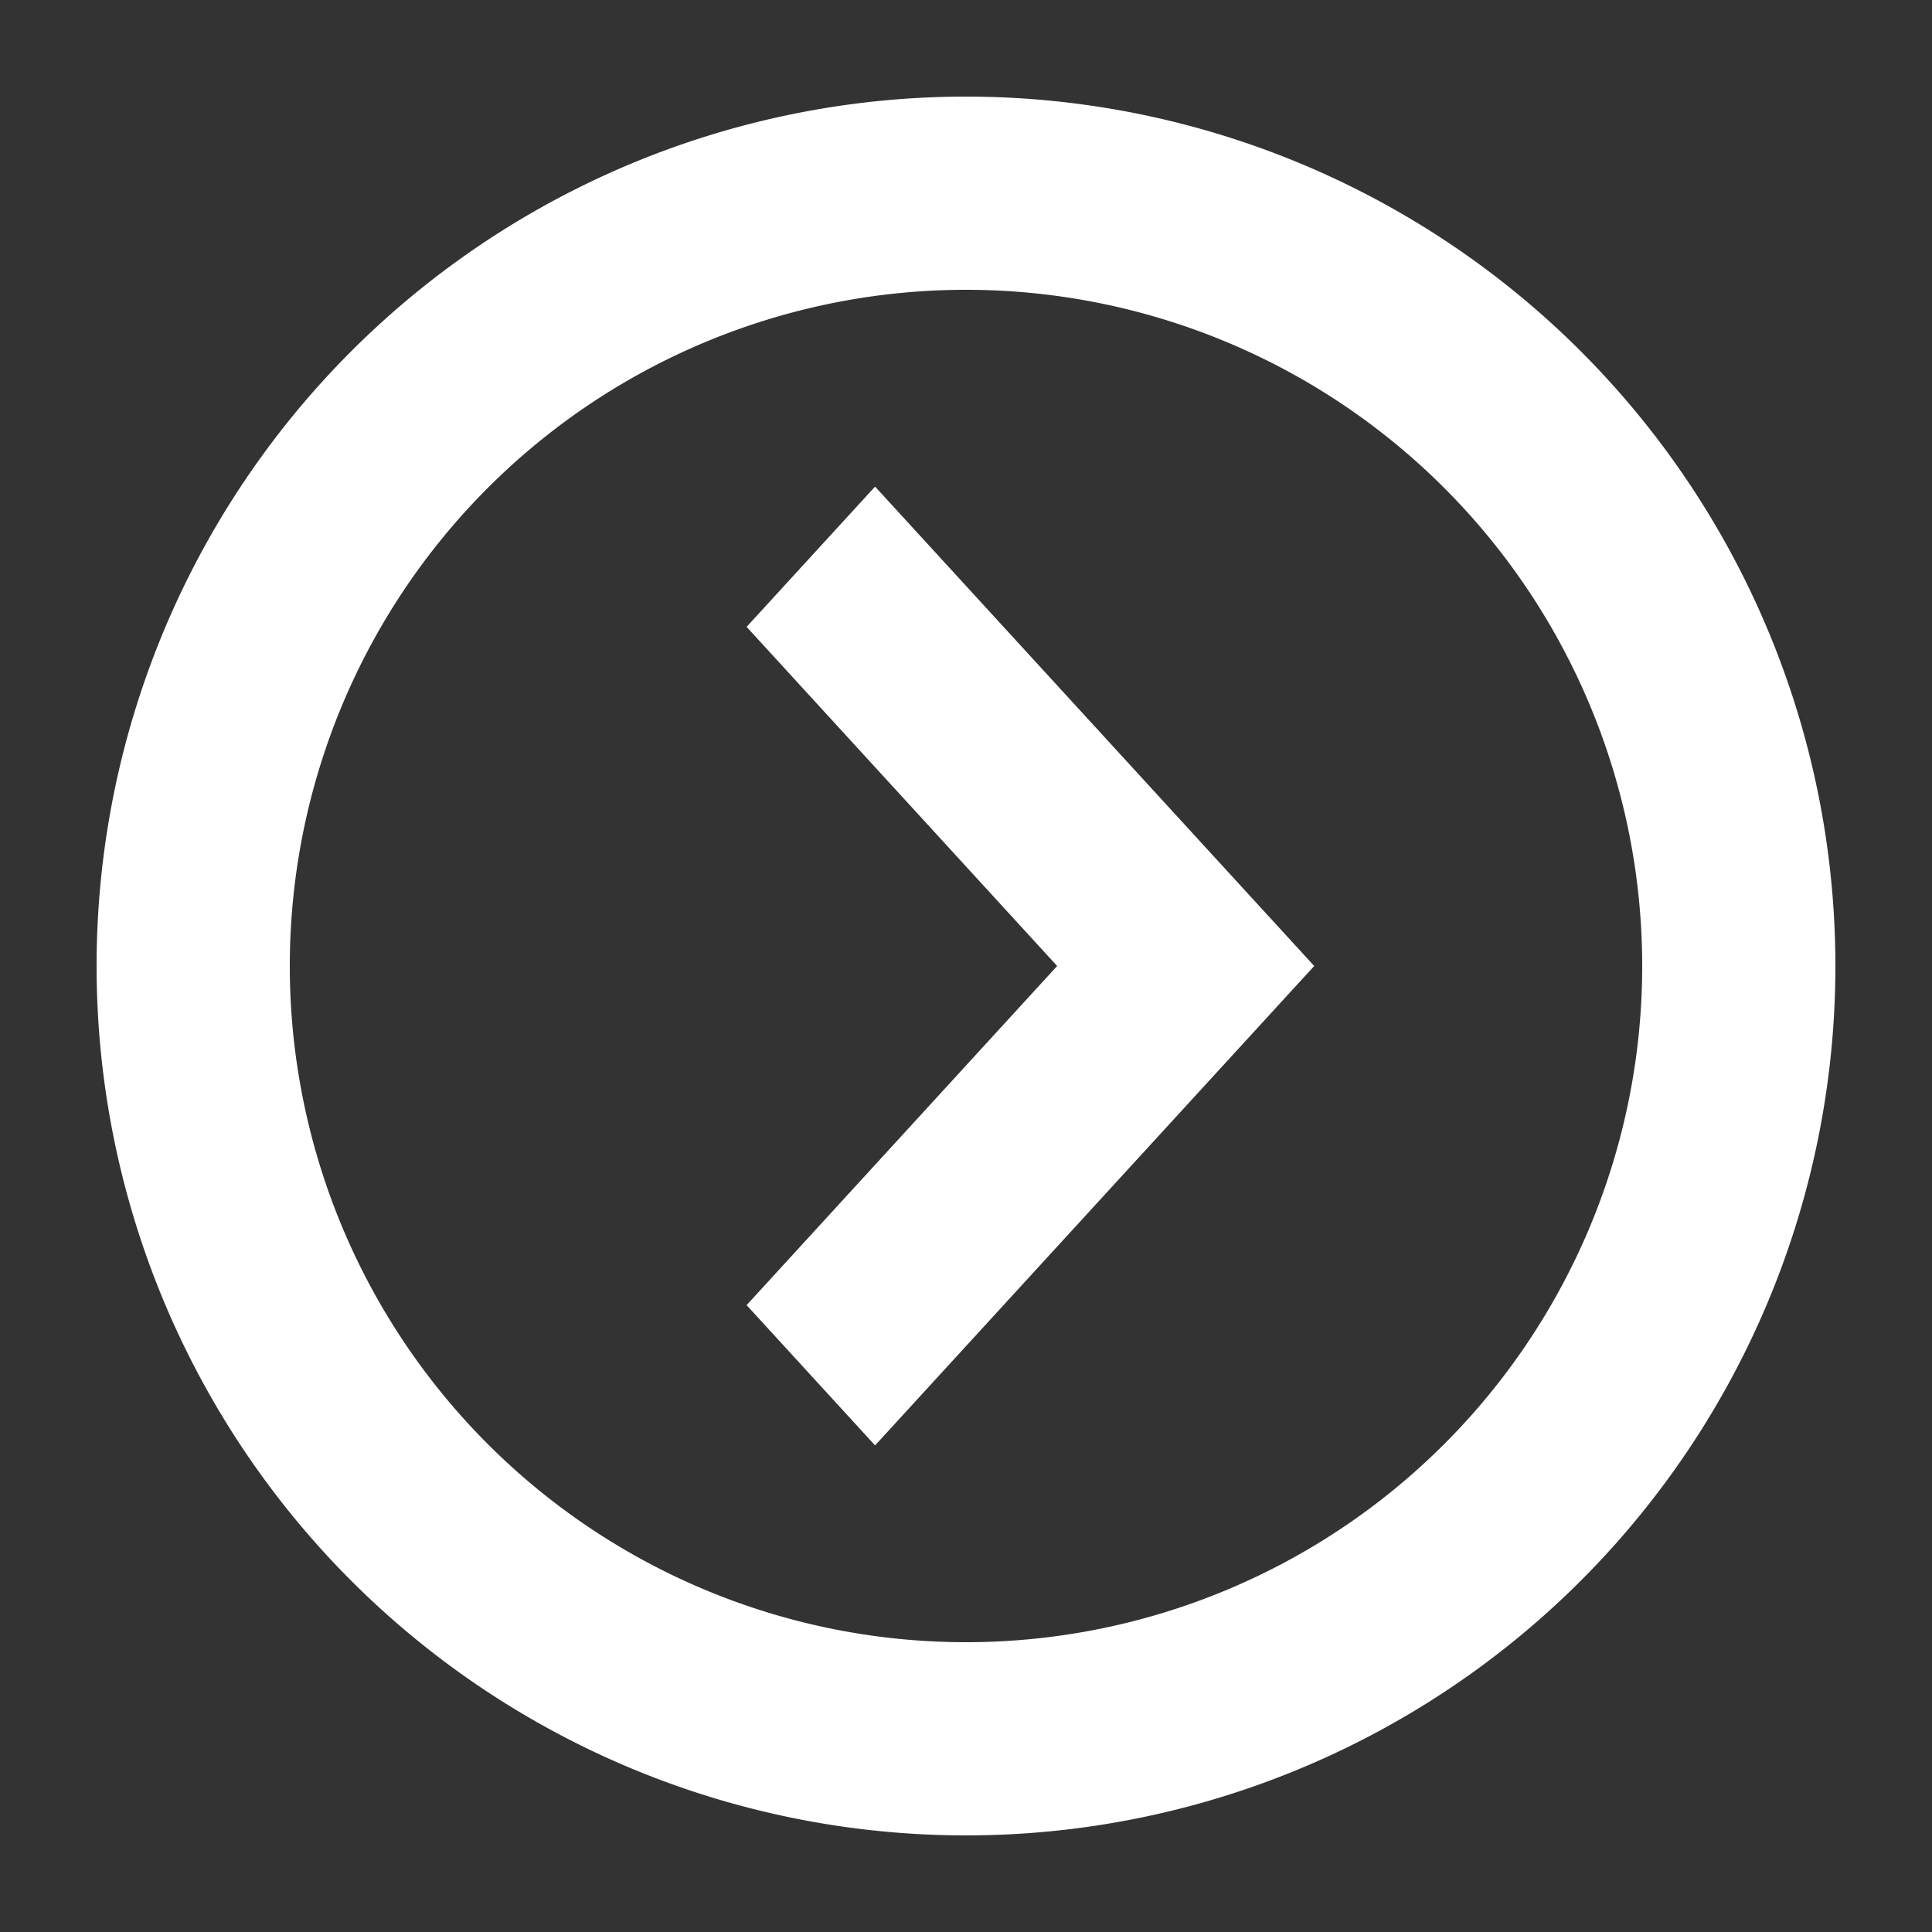
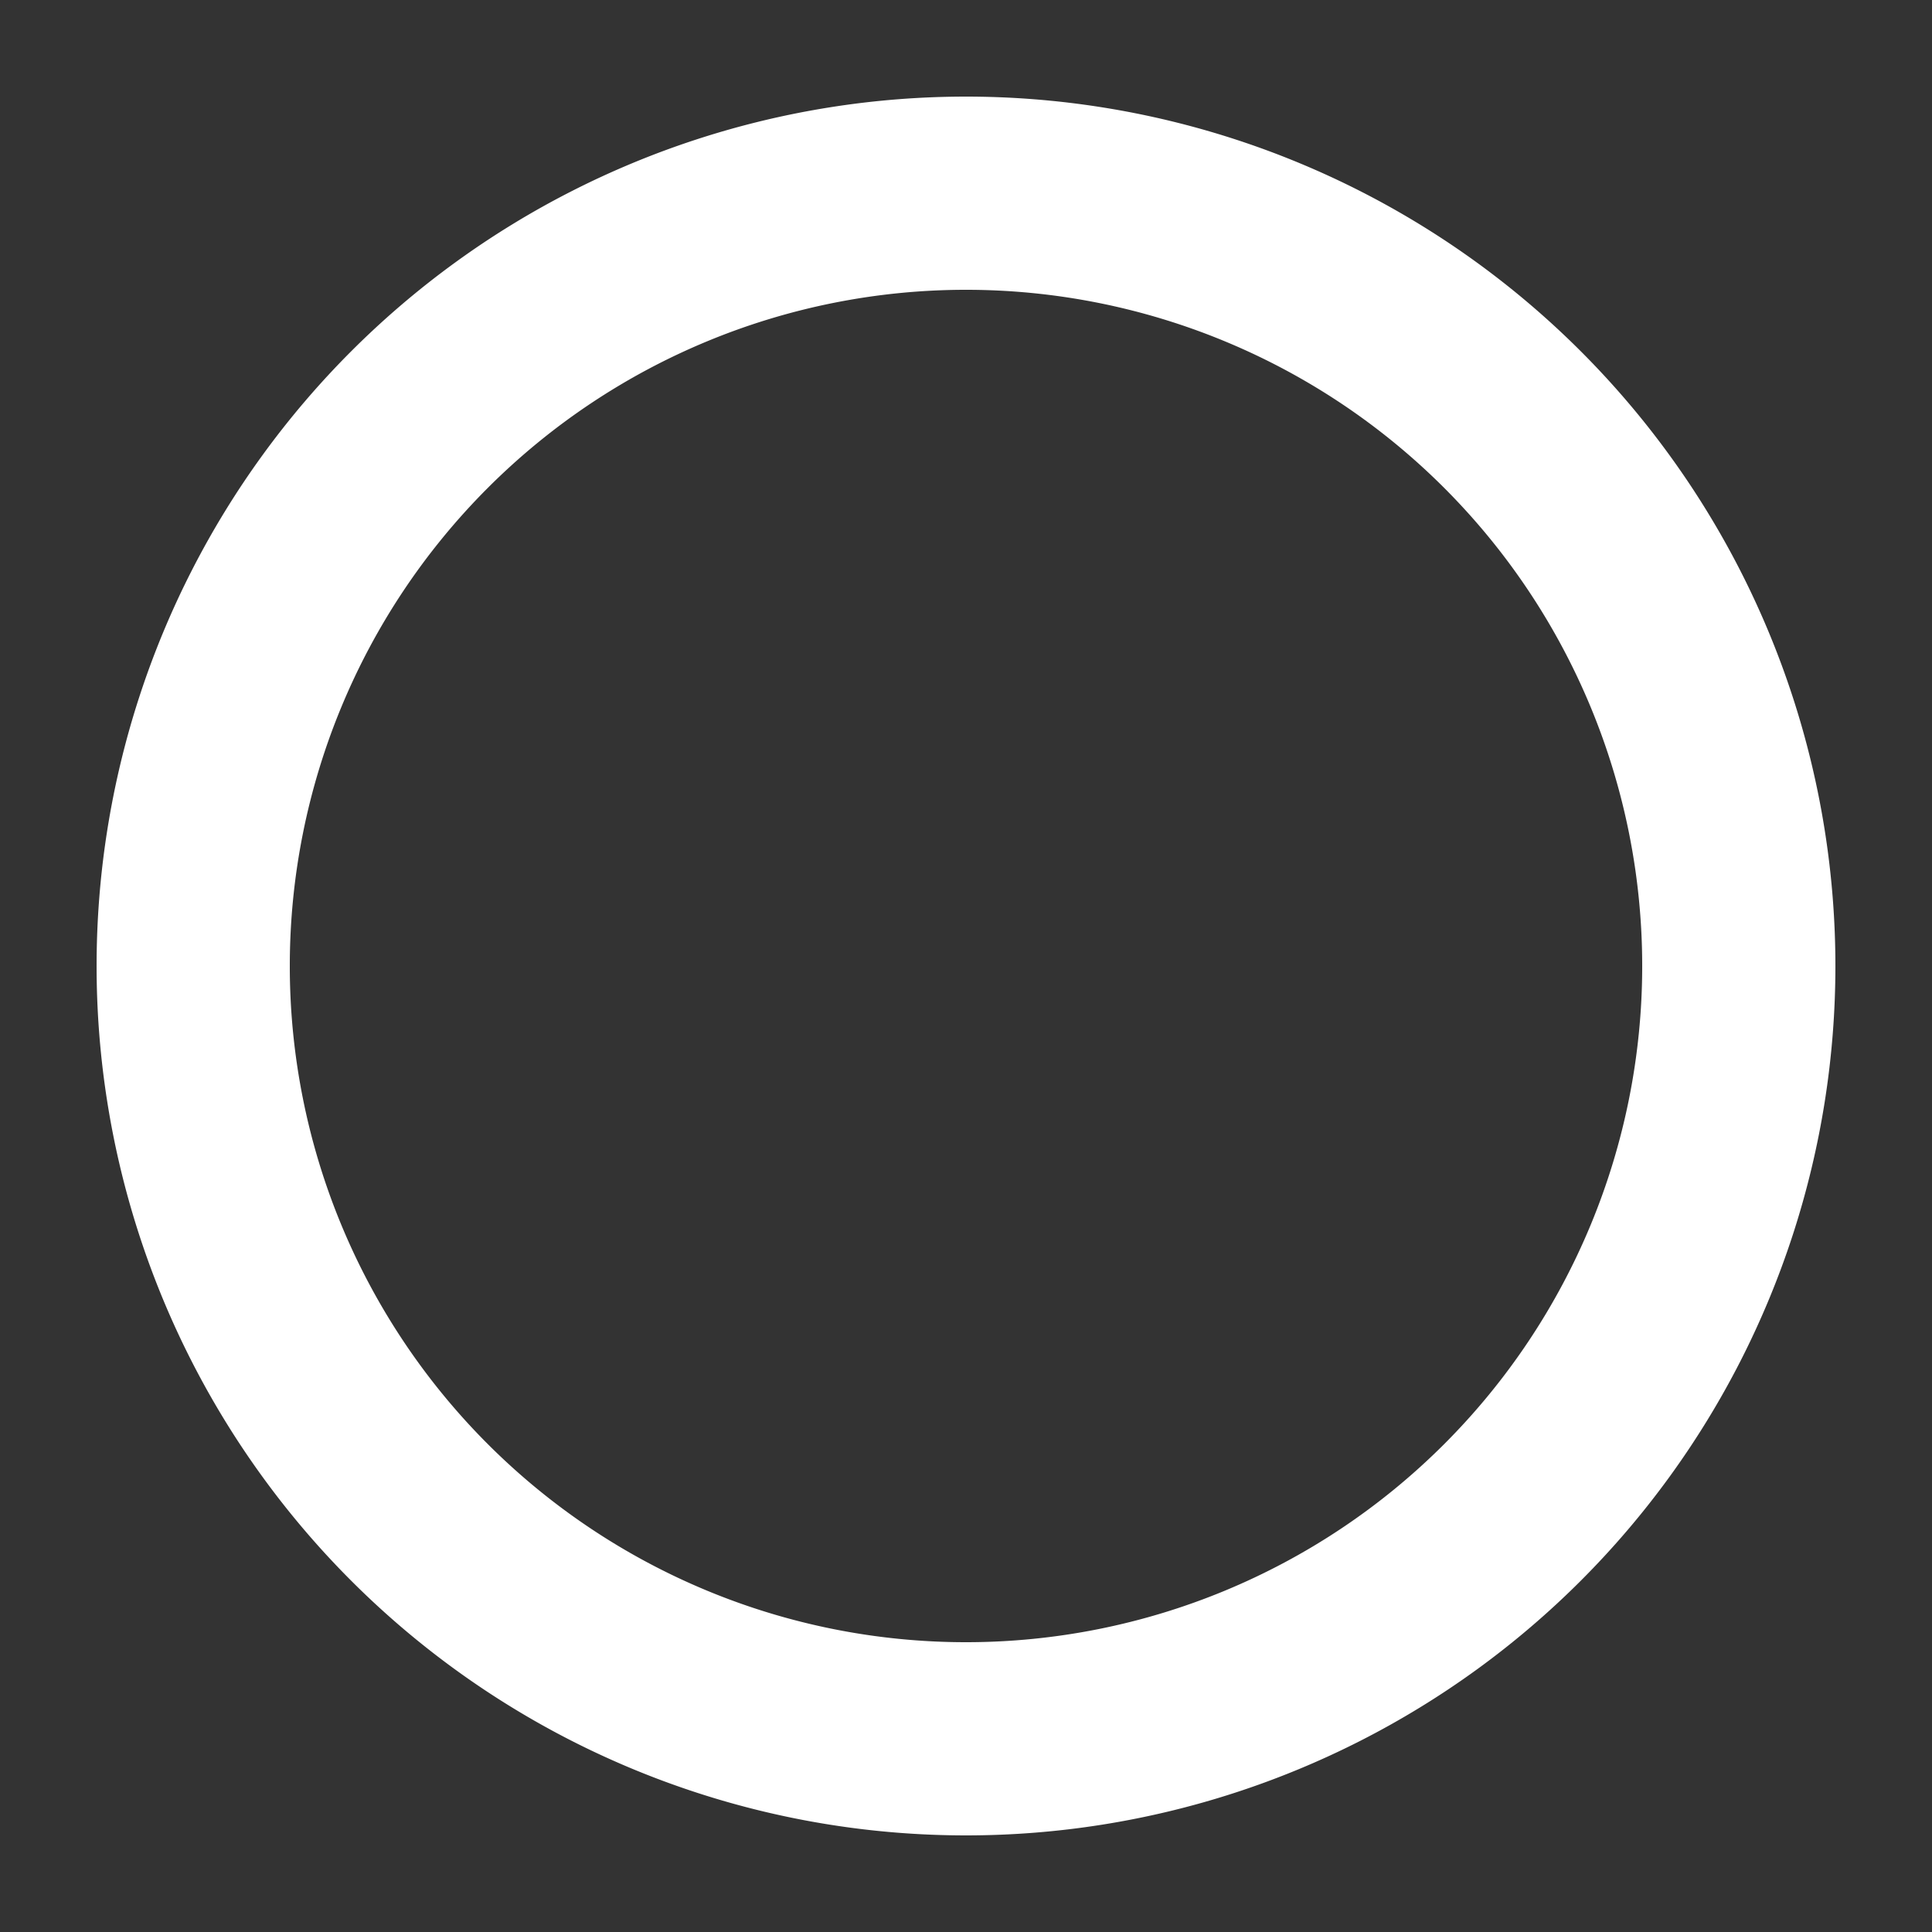
<svg xmlns="http://www.w3.org/2000/svg" width="15" height="15" viewBox="0 0 15 15">
  <rect x="0" y="0" width="15" height="15" fill="#333333" stroke="none" />
  <g fill="#fff" fill-rule="nonzero" stroke="#fff">
-     <path stroke-width=".5" d="M7.5 14a6.5 6.5 0 1 0 0-13 6.5 6.5 0 0 0 0 13zm0-1a5.5 5.5 0 1 1 0-11 5.5 5.5 0 0 1 0 11z" />
-     <path stroke-width=".3" d="M6 10.133l.794.867L10 7.5 6.794 4 6 4.867 8.411 7.5z" />
+     <path stroke-width=".5" d="M7.5 14a6.5 6.5 0 1 0 0-13 6.5 6.5 0 0 0 0 13m0-1a5.5 5.5 0 1 1 0-11 5.5 5.5 0 0 1 0 11z" />
  </g>
</svg>